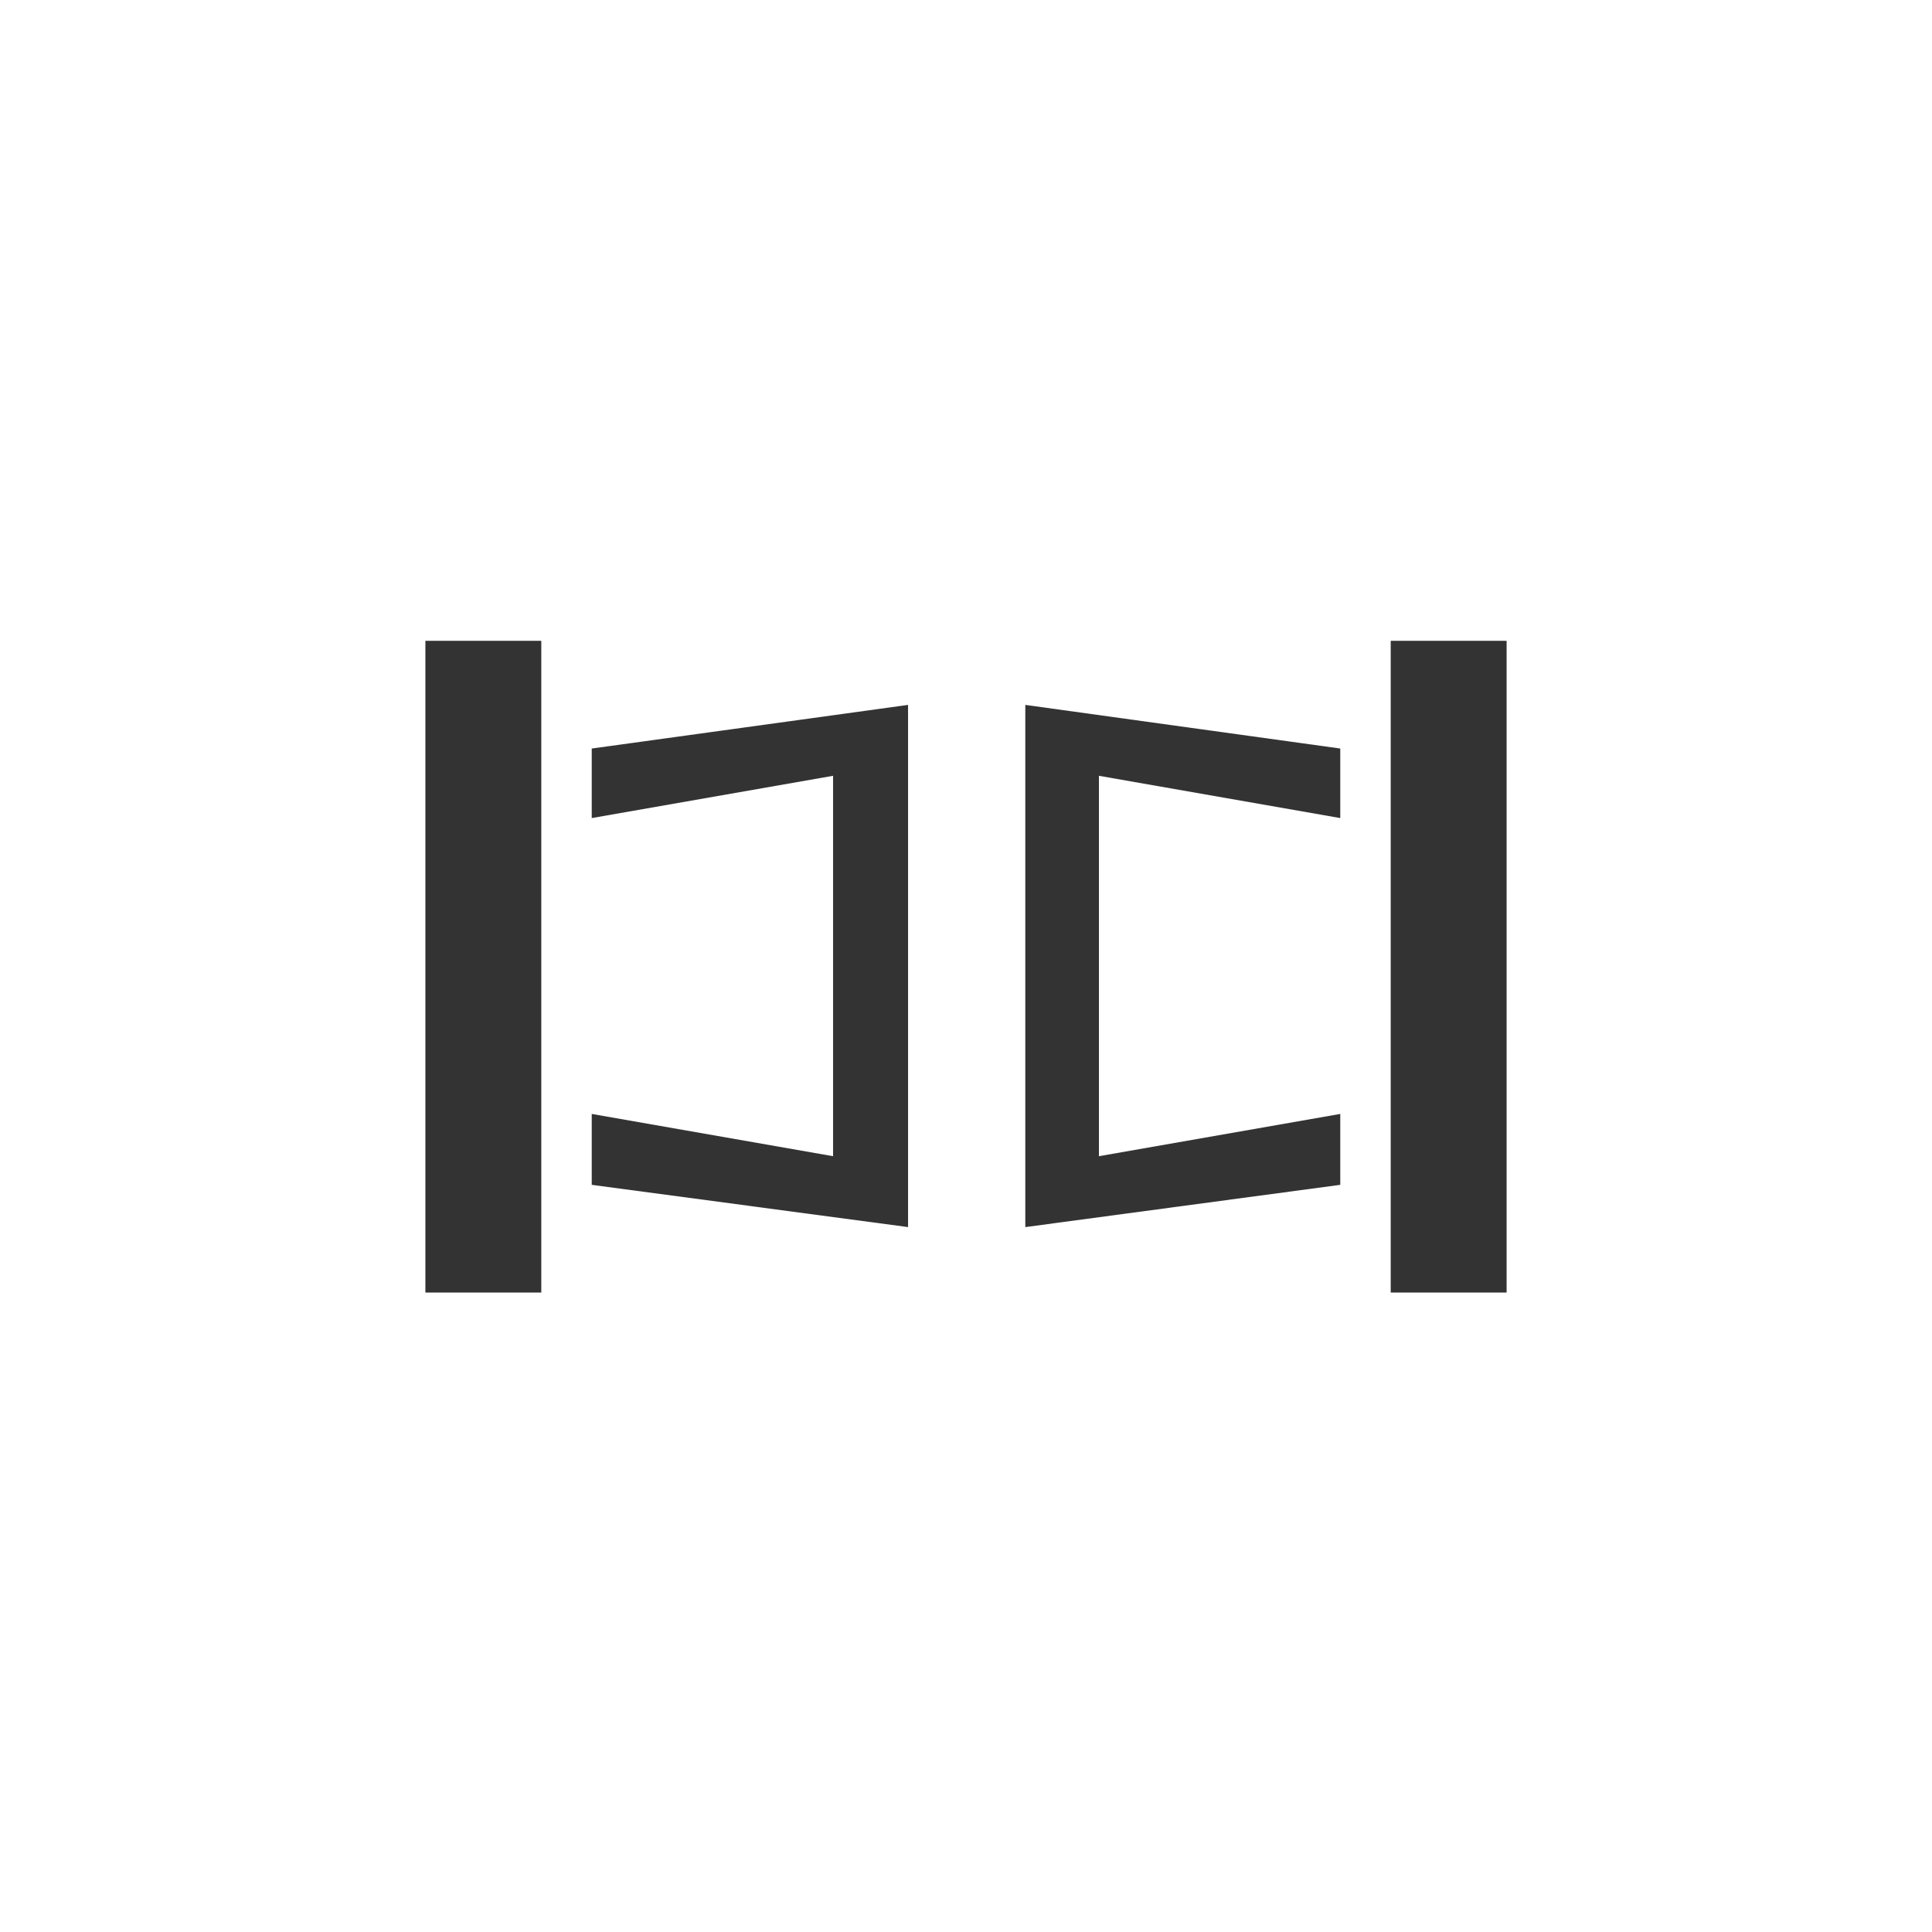
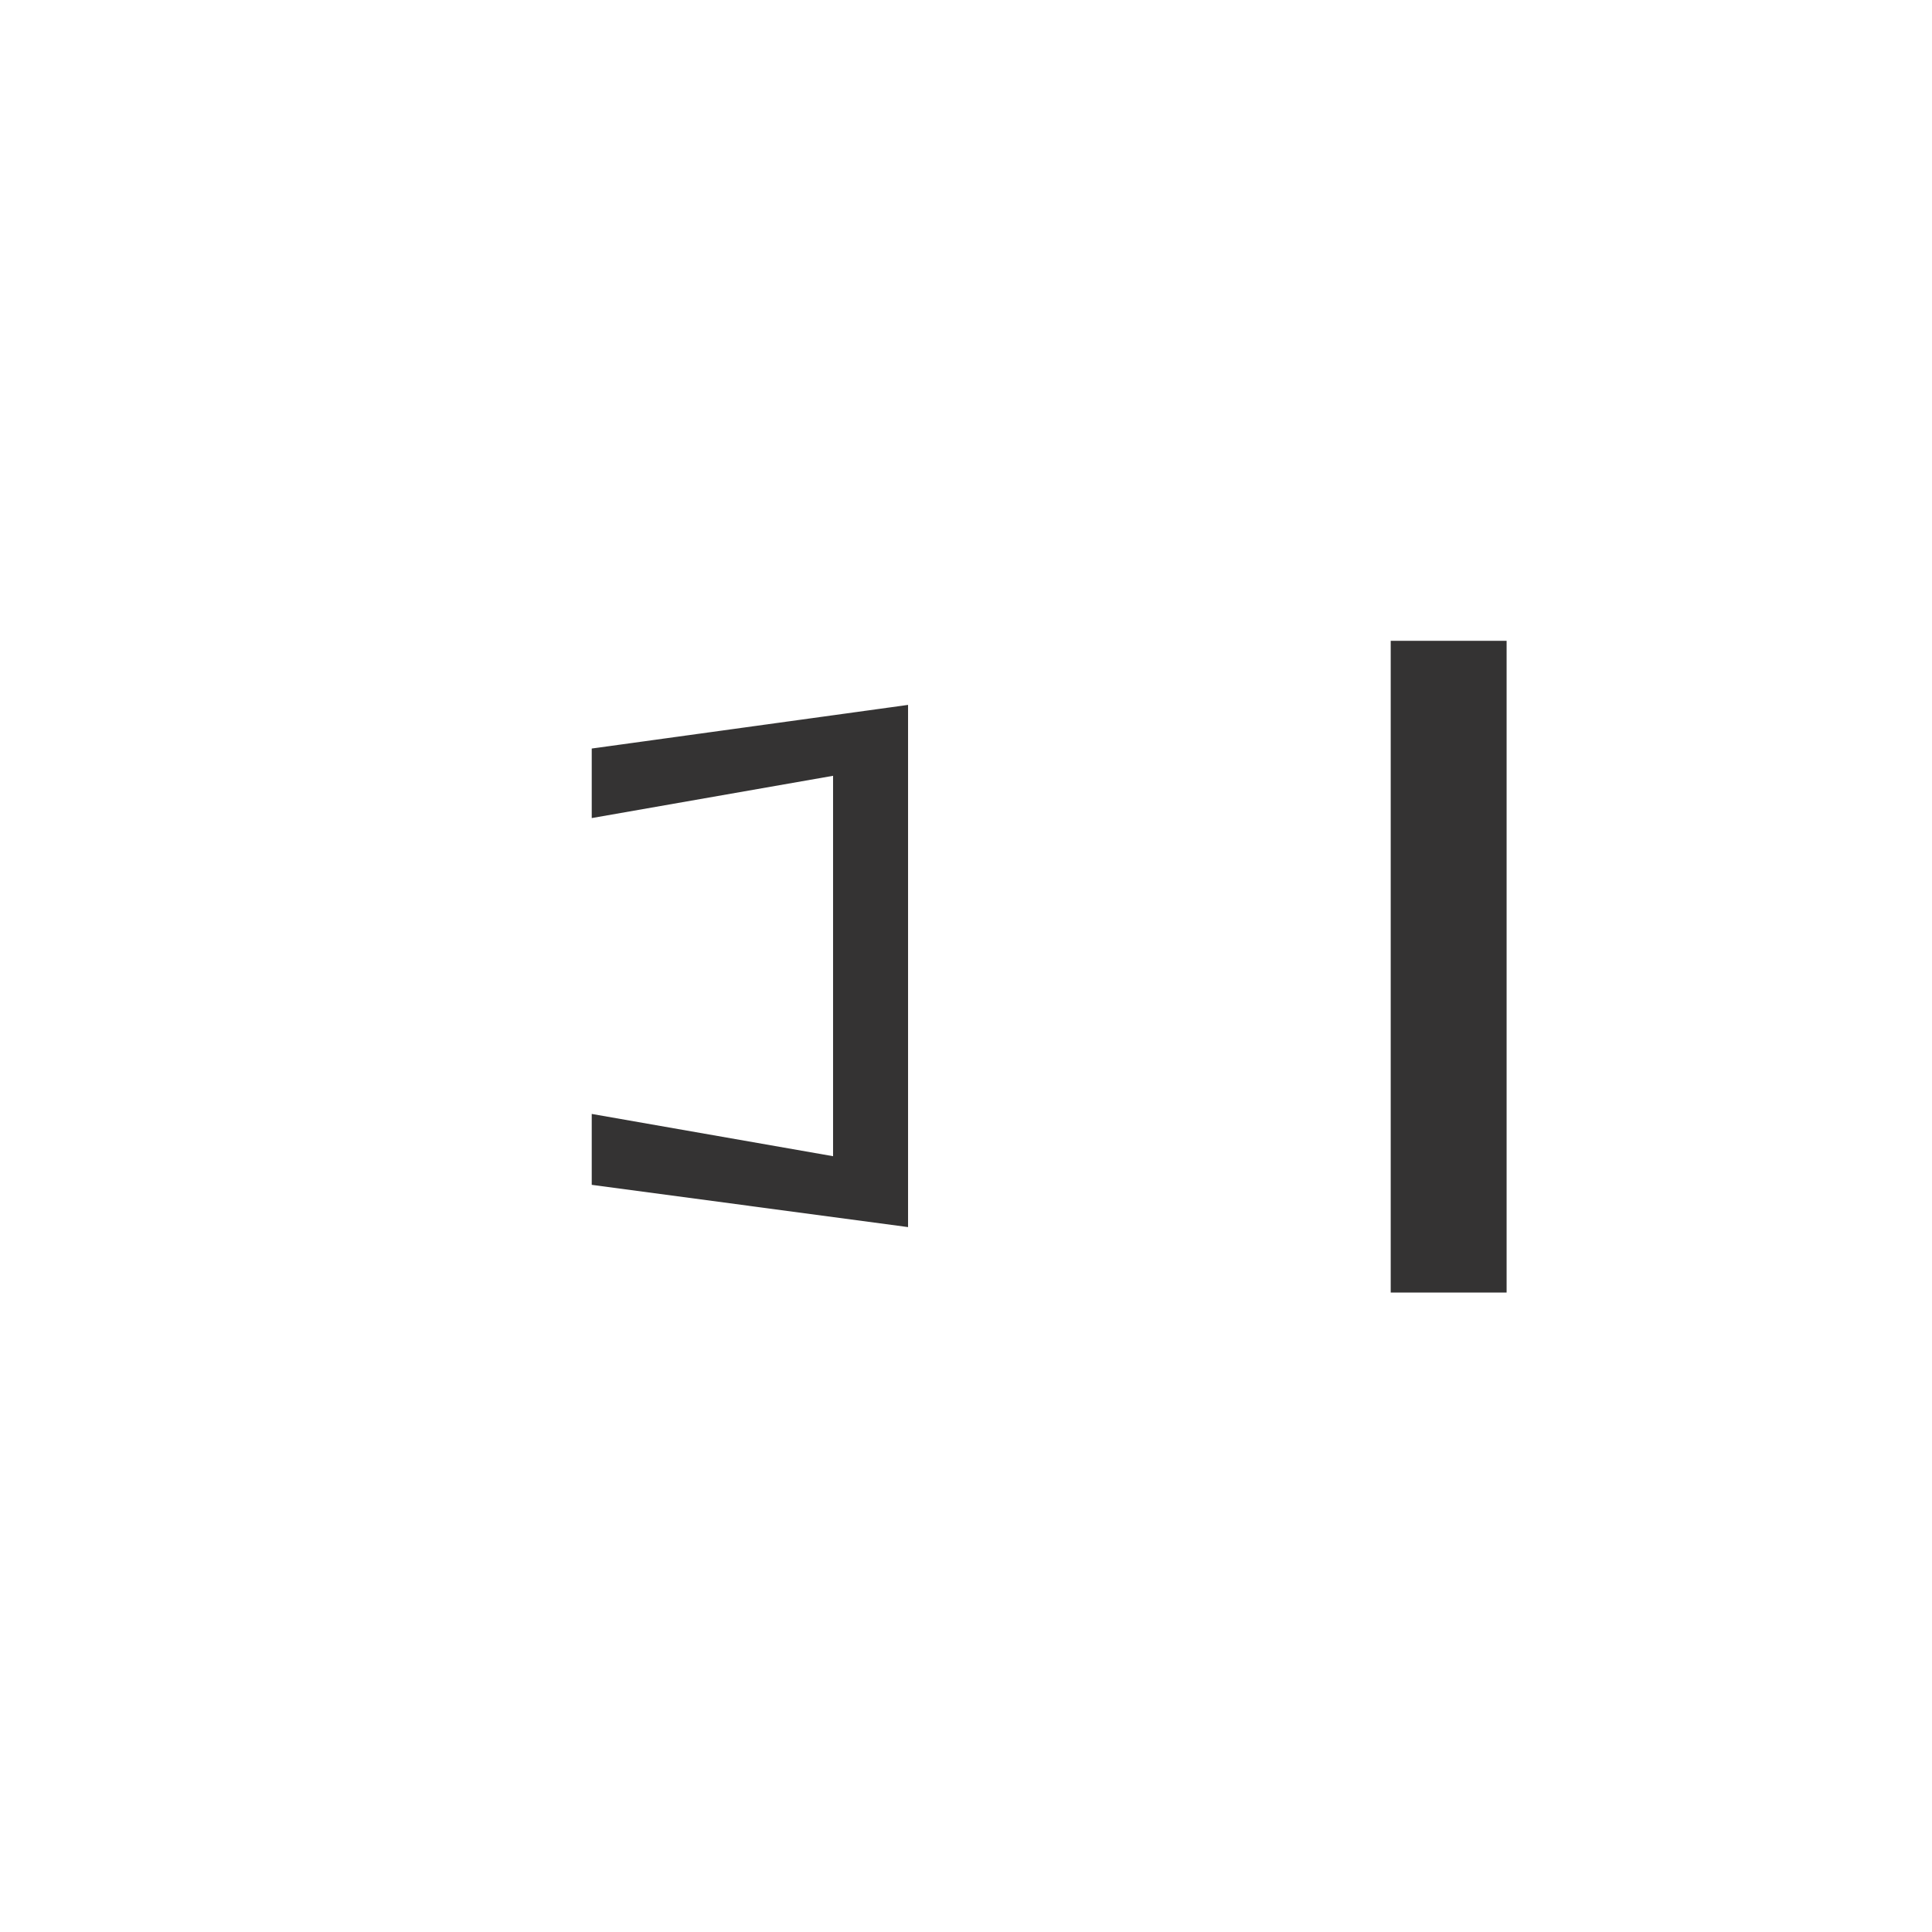
<svg xmlns="http://www.w3.org/2000/svg" version="1.1" id="Livello_1" x="0px" y="0px" viewBox="0 0 141.7 141.7" style="enable-background:new 0 0 141.7 141.7;" xml:space="preserve">
  <style type="text/css">
	.st0{fill:#343333;}
</style>
  <g>
    <rect x="102" y="47" class="st0" width="8.5" height="47.8" />
-     <rect x="31.2" y="47" class="st0" width="8.5" height="47.8" />
    <polygon class="st0" points="43.4,60 61.1,56.9 61.1,84.8 43.4,81.7 43.4,86.9 66.6,90 66.6,51.7 43.4,54.9  " />
-     <polygon class="st0" points="98.3,81.7 80.6,84.8 80.6,56.9 98.3,60 98.3,54.9 75.2,51.7 75.2,90 98.3,86.9  " />
  </g>
</svg>